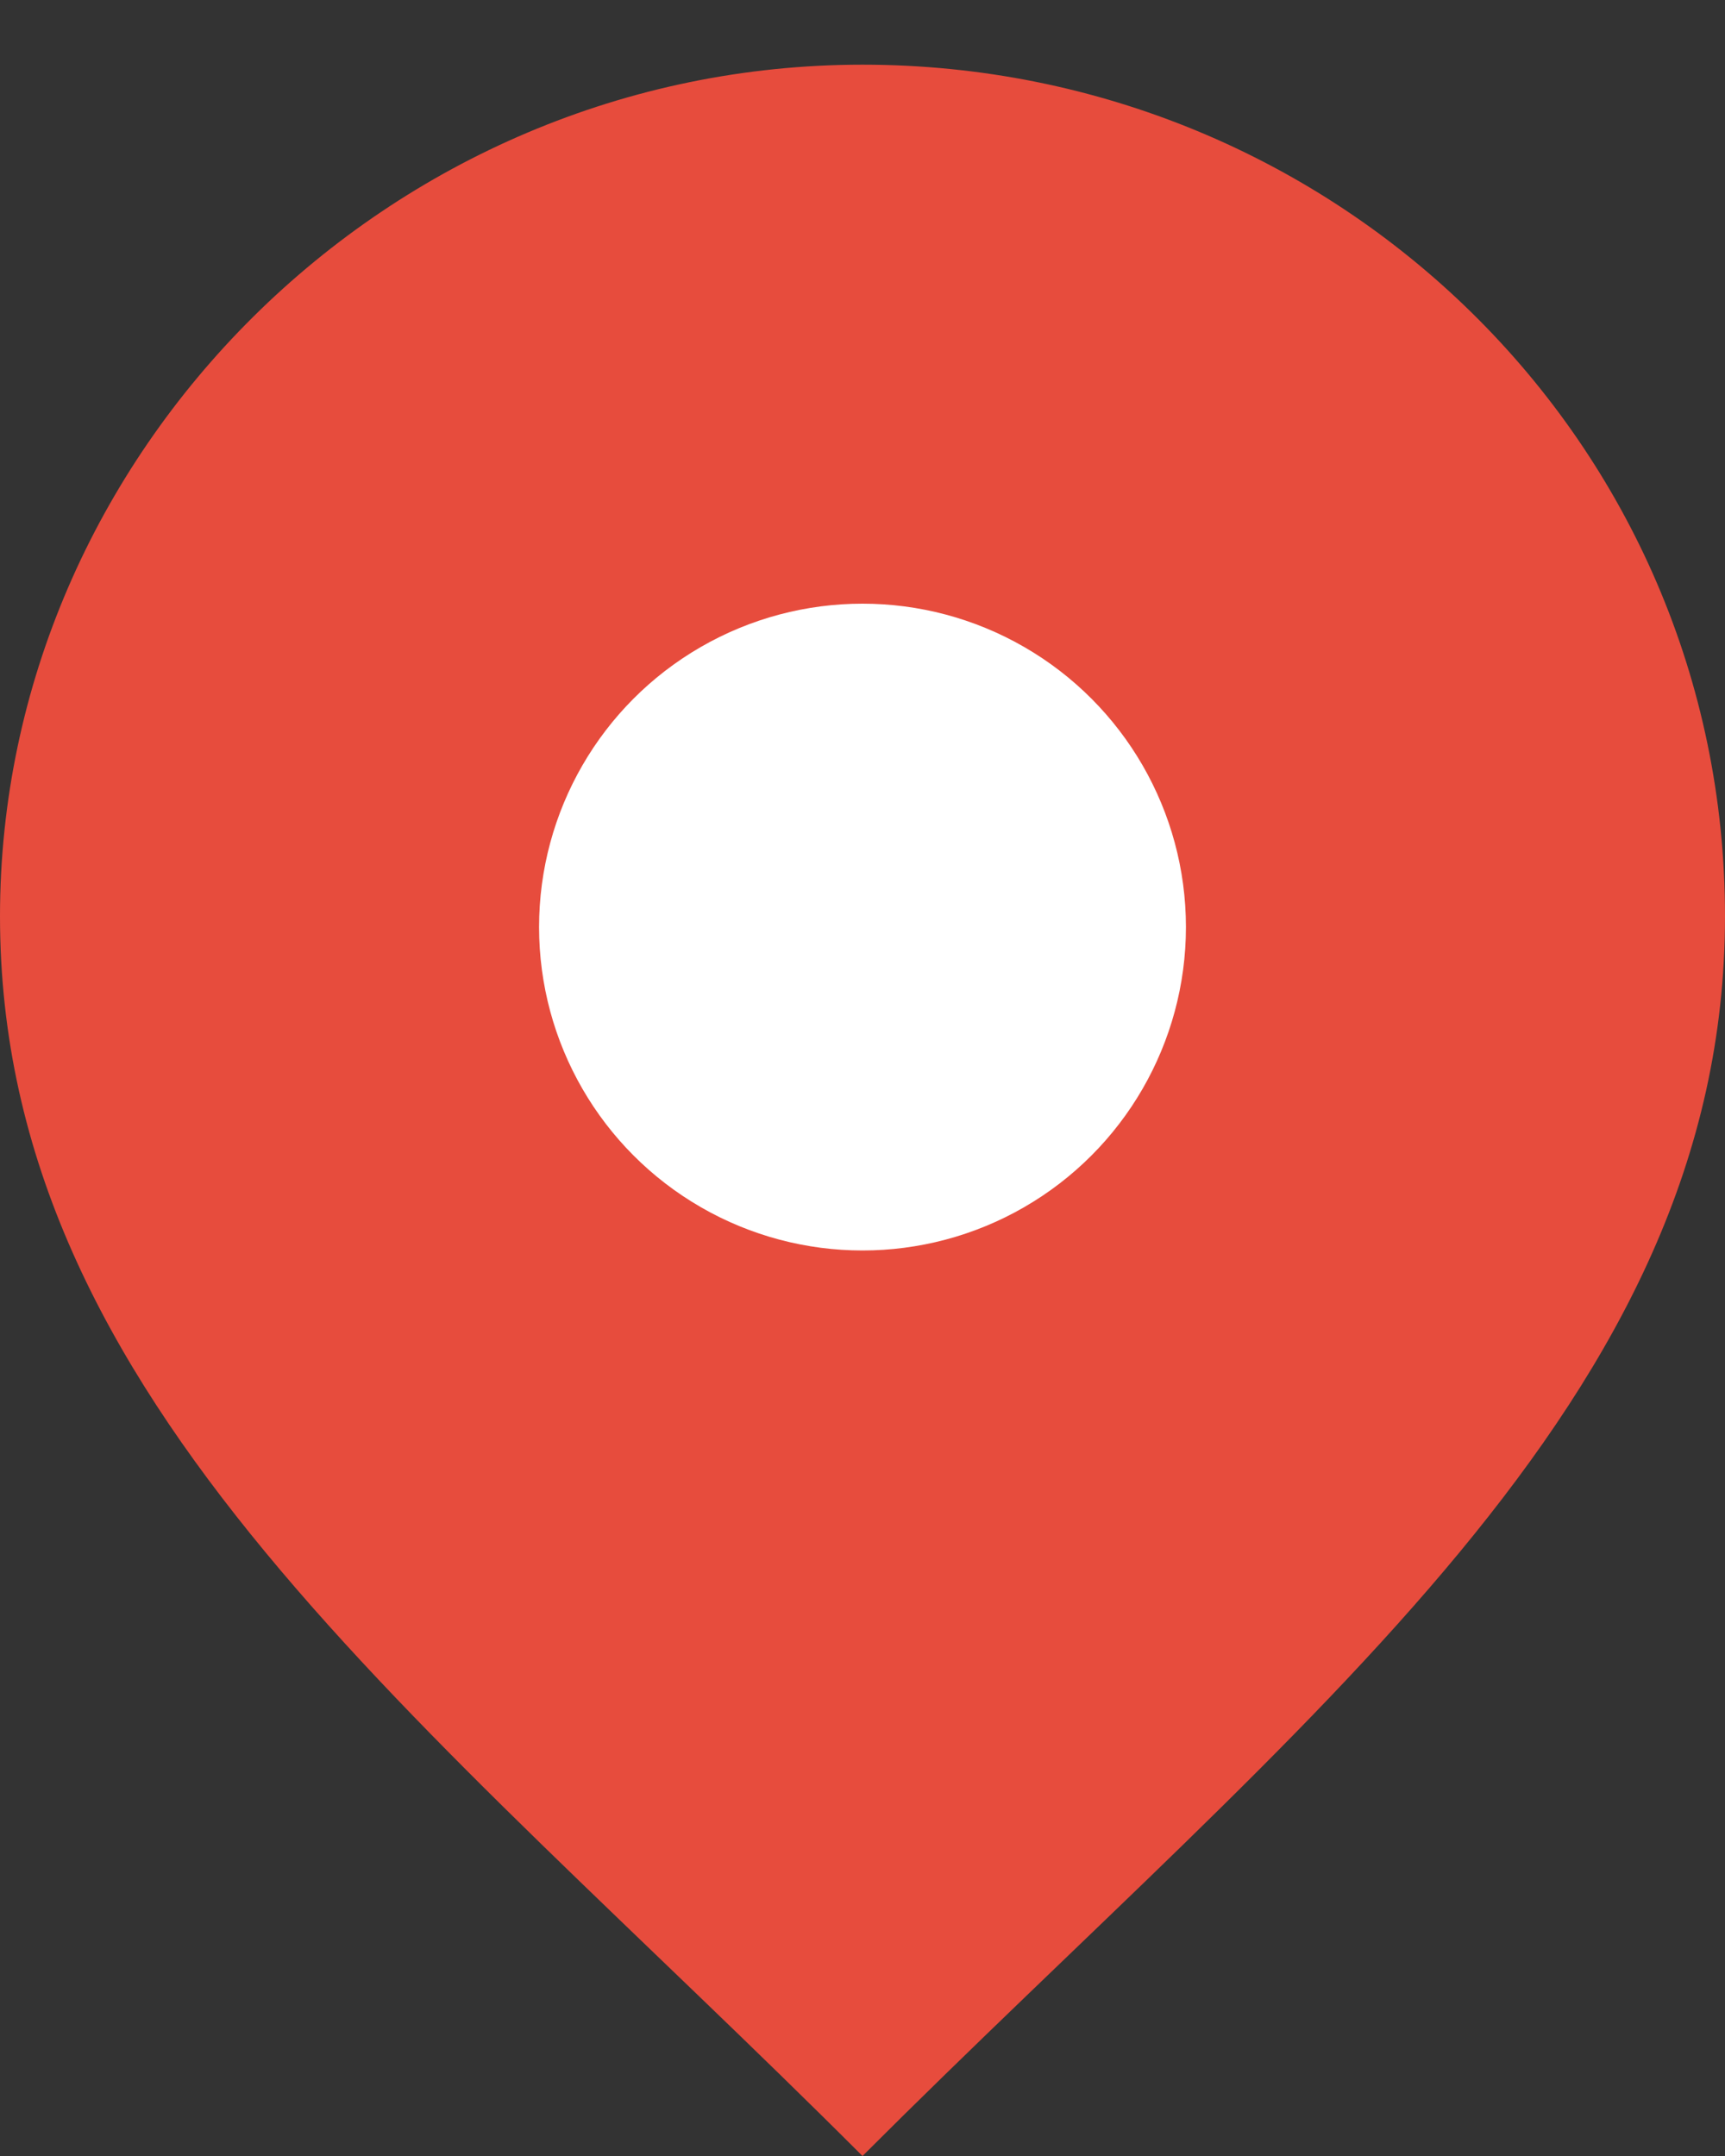
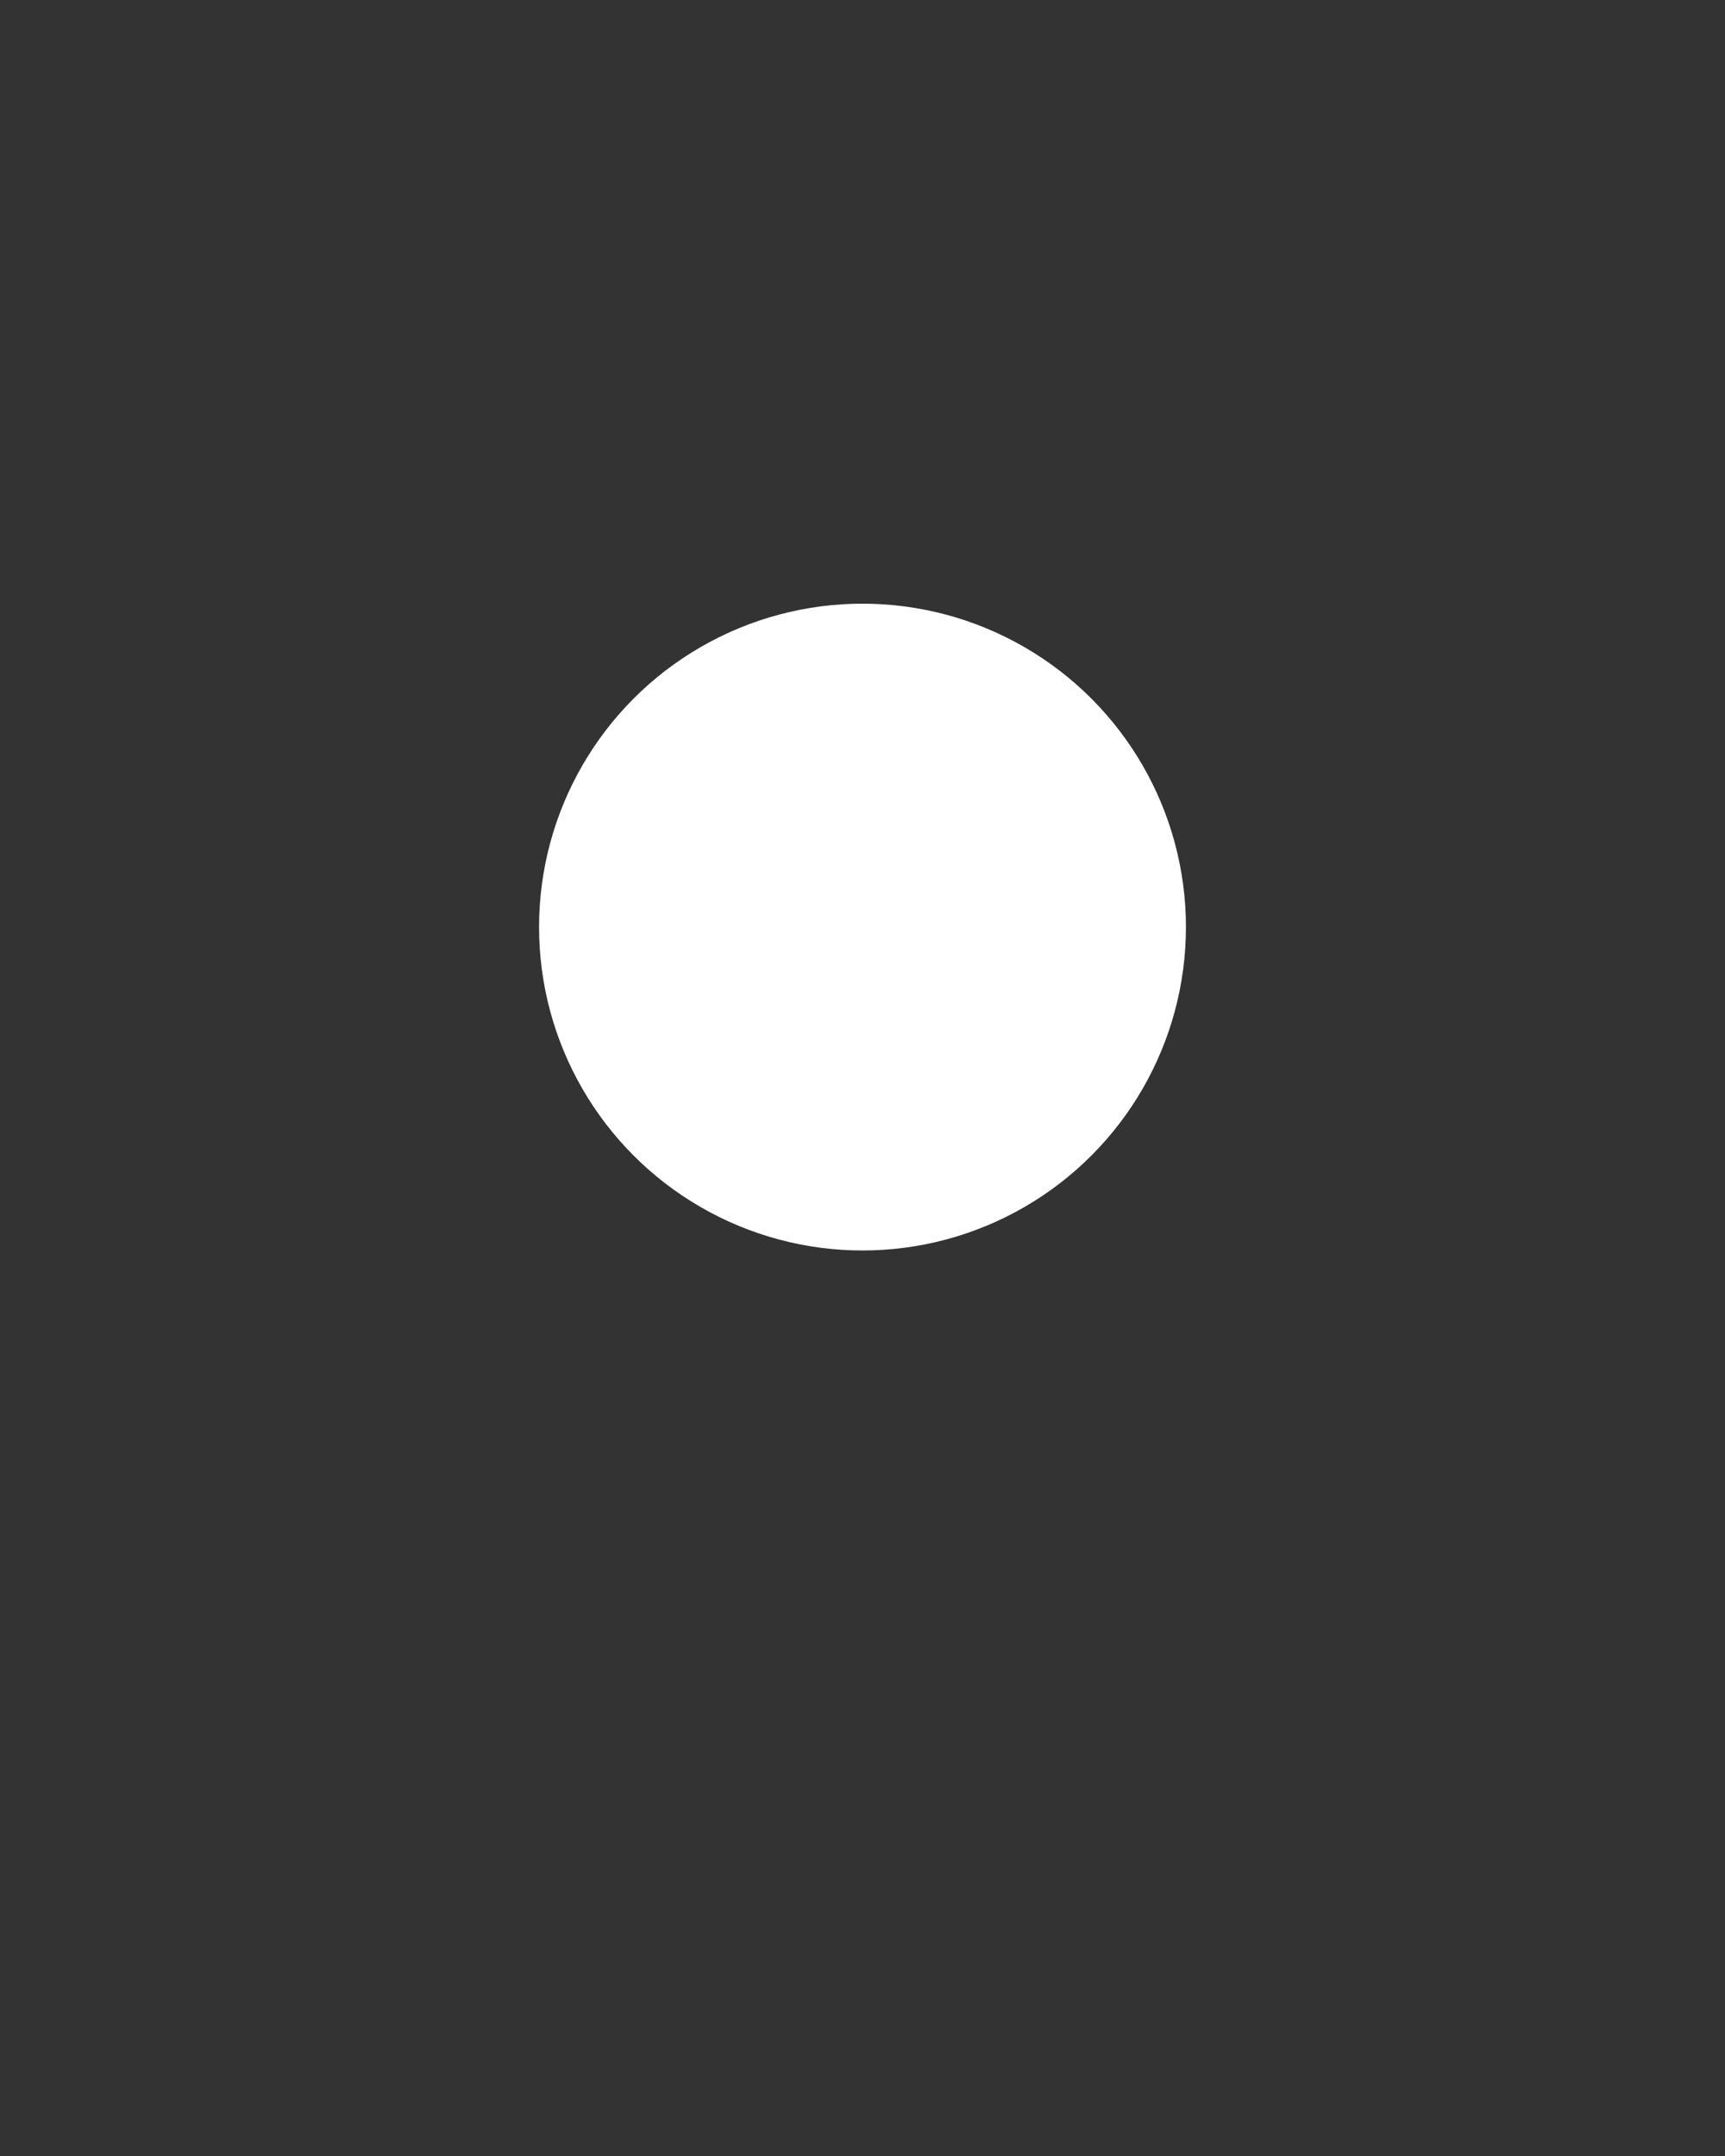
<svg xmlns="http://www.w3.org/2000/svg" width="16" height="20" viewBox="0 0 16 20">
  <rect x="0" y="0" width="16" height="20" fill="#333333" stroke="none" />
  <title>8395F56E-9C84-48E3-82FB-B8B107A0ECBE</title>
  <g fill-rule="nonzero" fill="none">
-     <path d="M8 .6C3.6.6 0 4.2 0 8.5 0 13 3.9 15.9 8 20c4.1-4.1 8-7 8-11.5C16 4.1 12.4.6 8 .6" fill="#E74C3D" />
    <circle fill="#FFF" cx="8" cy="8.6" r="3" />
  </g>
</svg>